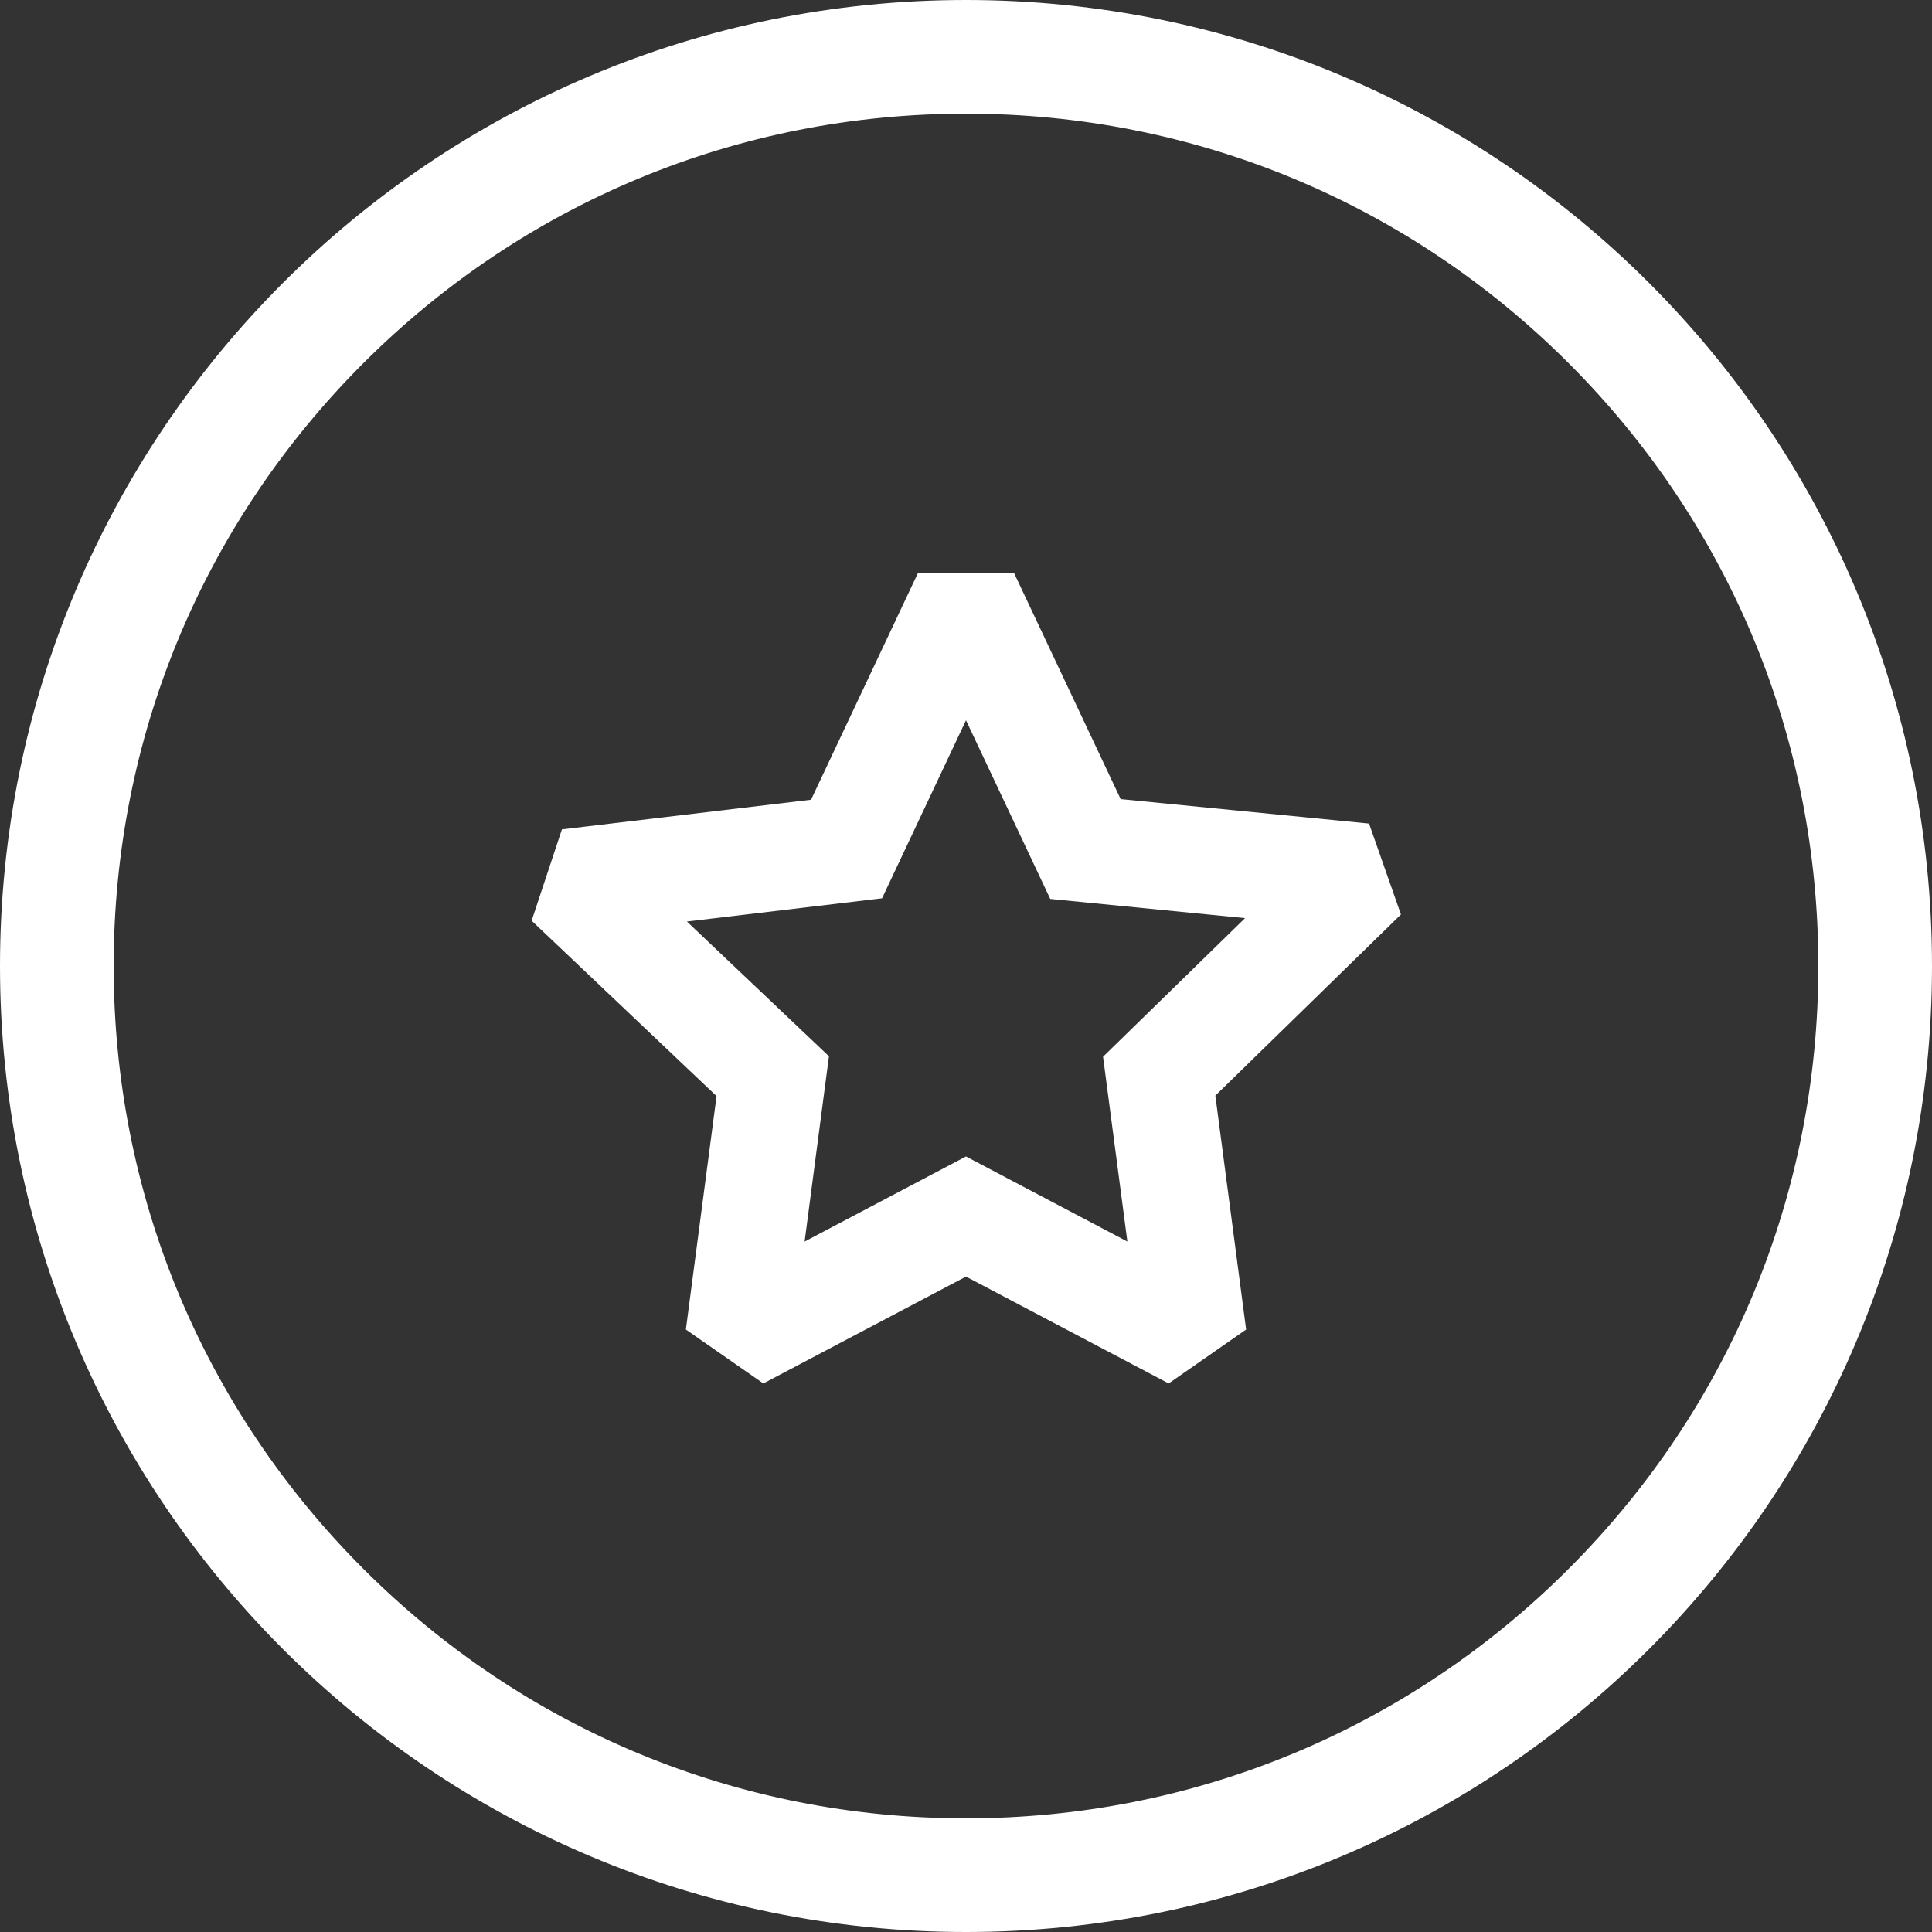
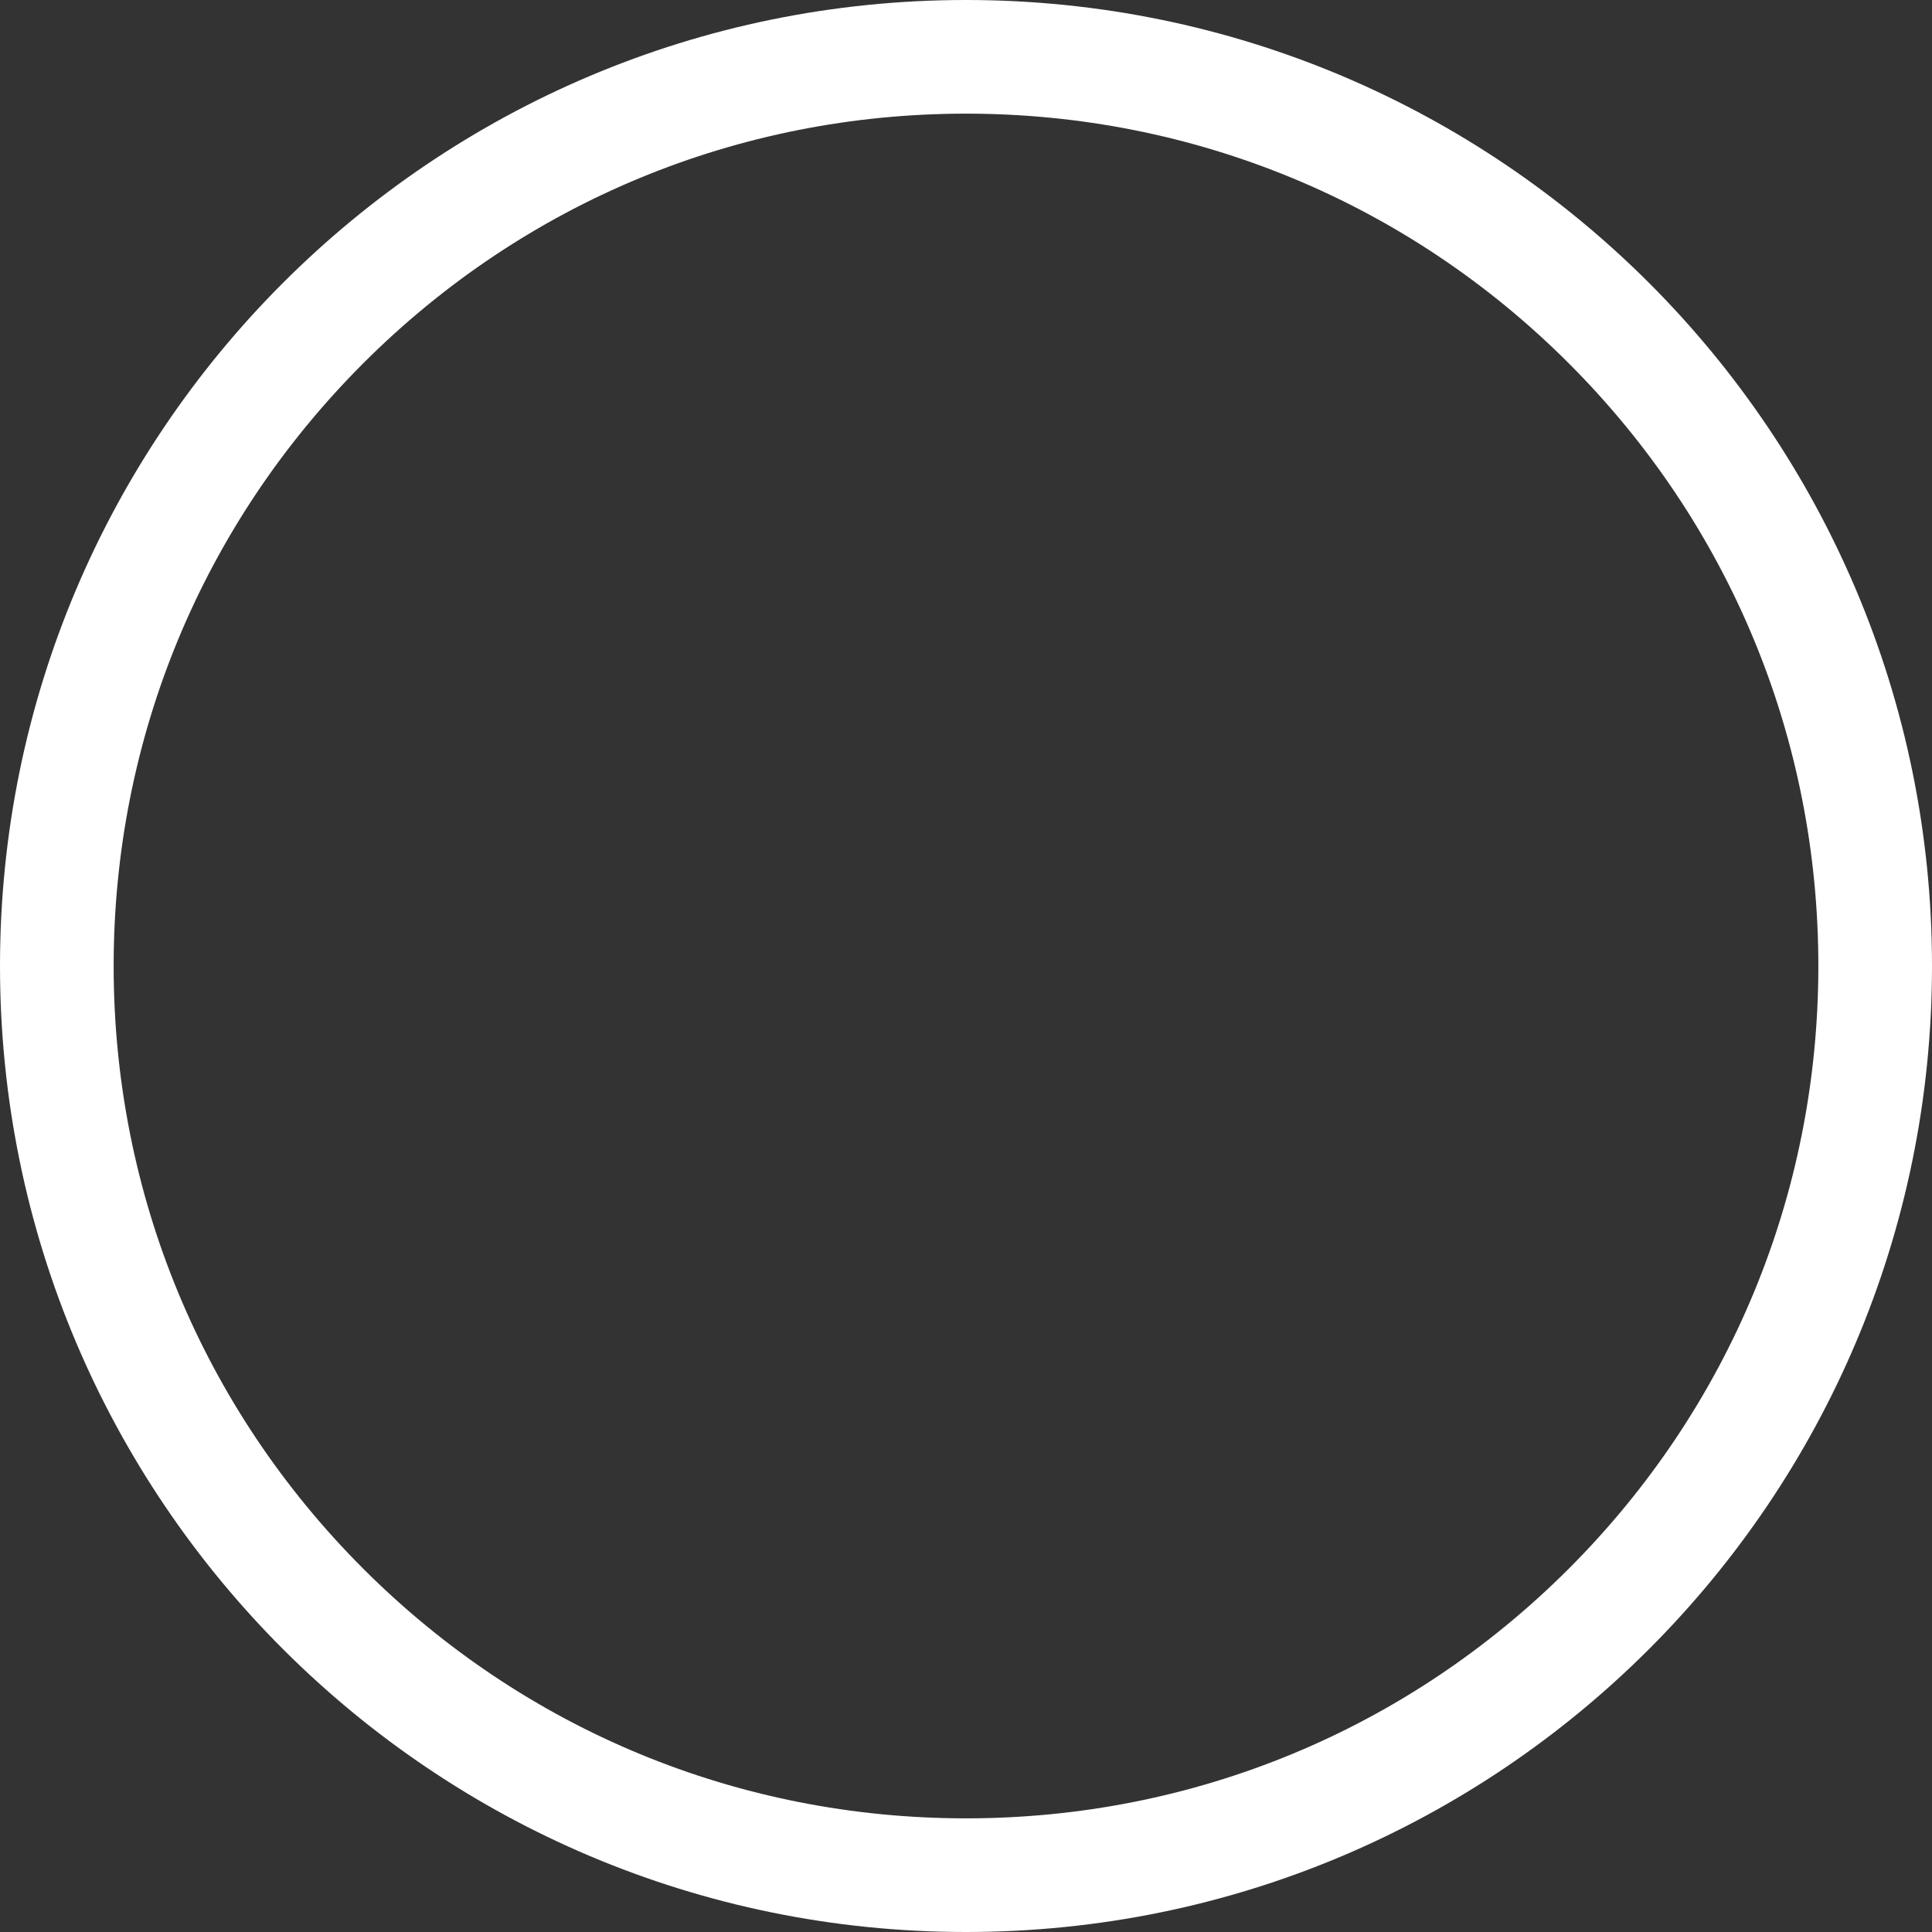
<svg xmlns="http://www.w3.org/2000/svg" width="40" height="40" viewBox="0 0 40 40" fill="none">
  <rect x="0" y="0" width="40" height="40" fill="#333333" stroke="none" />
-   <path d="M20 0C8.954 0 0 8.954 0 20C0 31.046 8.954 40 20 40C31.046 40 40 31.046 40 20C40 8.954 31.046 0 20 0ZM20 2.353C24.714 2.353 29.145 4.188 32.479 7.521C35.812 10.855 37.647 15.286 37.647 20C37.647 24.714 35.812 29.145 32.479 32.479C29.145 35.812 24.714 37.647 20 37.647C15.286 37.647 10.854 35.812 7.521 32.479C4.188 29.145 2.353 24.714 2.353 20C2.353 15.286 4.188 10.855 7.521 7.521C10.854 4.188 15.286 2.353 20 2.353V2.353Z" fill="white" />
-   <path fill-rule="evenodd" clip-rule="evenodd" d="M20 12.333L22.473 17.578L28.237 18.146L24 22.281L24.709 27.67L20 25.187L15.291 27.67L15.999 22.281L11.764 18.264L17.527 17.578L20 12.333V12.333Z" stroke="white" stroke-width="2.2" stroke-miterlimit="2" />
+   <path d="M20 0C8.954 0 0 8.954 0 20C0 31.046 8.954 40 20 40C31.046 40 40 31.046 40 20C40 8.954 31.046 0 20 0M20 2.353C24.714 2.353 29.145 4.188 32.479 7.521C35.812 10.855 37.647 15.286 37.647 20C37.647 24.714 35.812 29.145 32.479 32.479C29.145 35.812 24.714 37.647 20 37.647C15.286 37.647 10.854 35.812 7.521 32.479C4.188 29.145 2.353 24.714 2.353 20C2.353 15.286 4.188 10.855 7.521 7.521C10.854 4.188 15.286 2.353 20 2.353V2.353Z" fill="white" />
</svg>